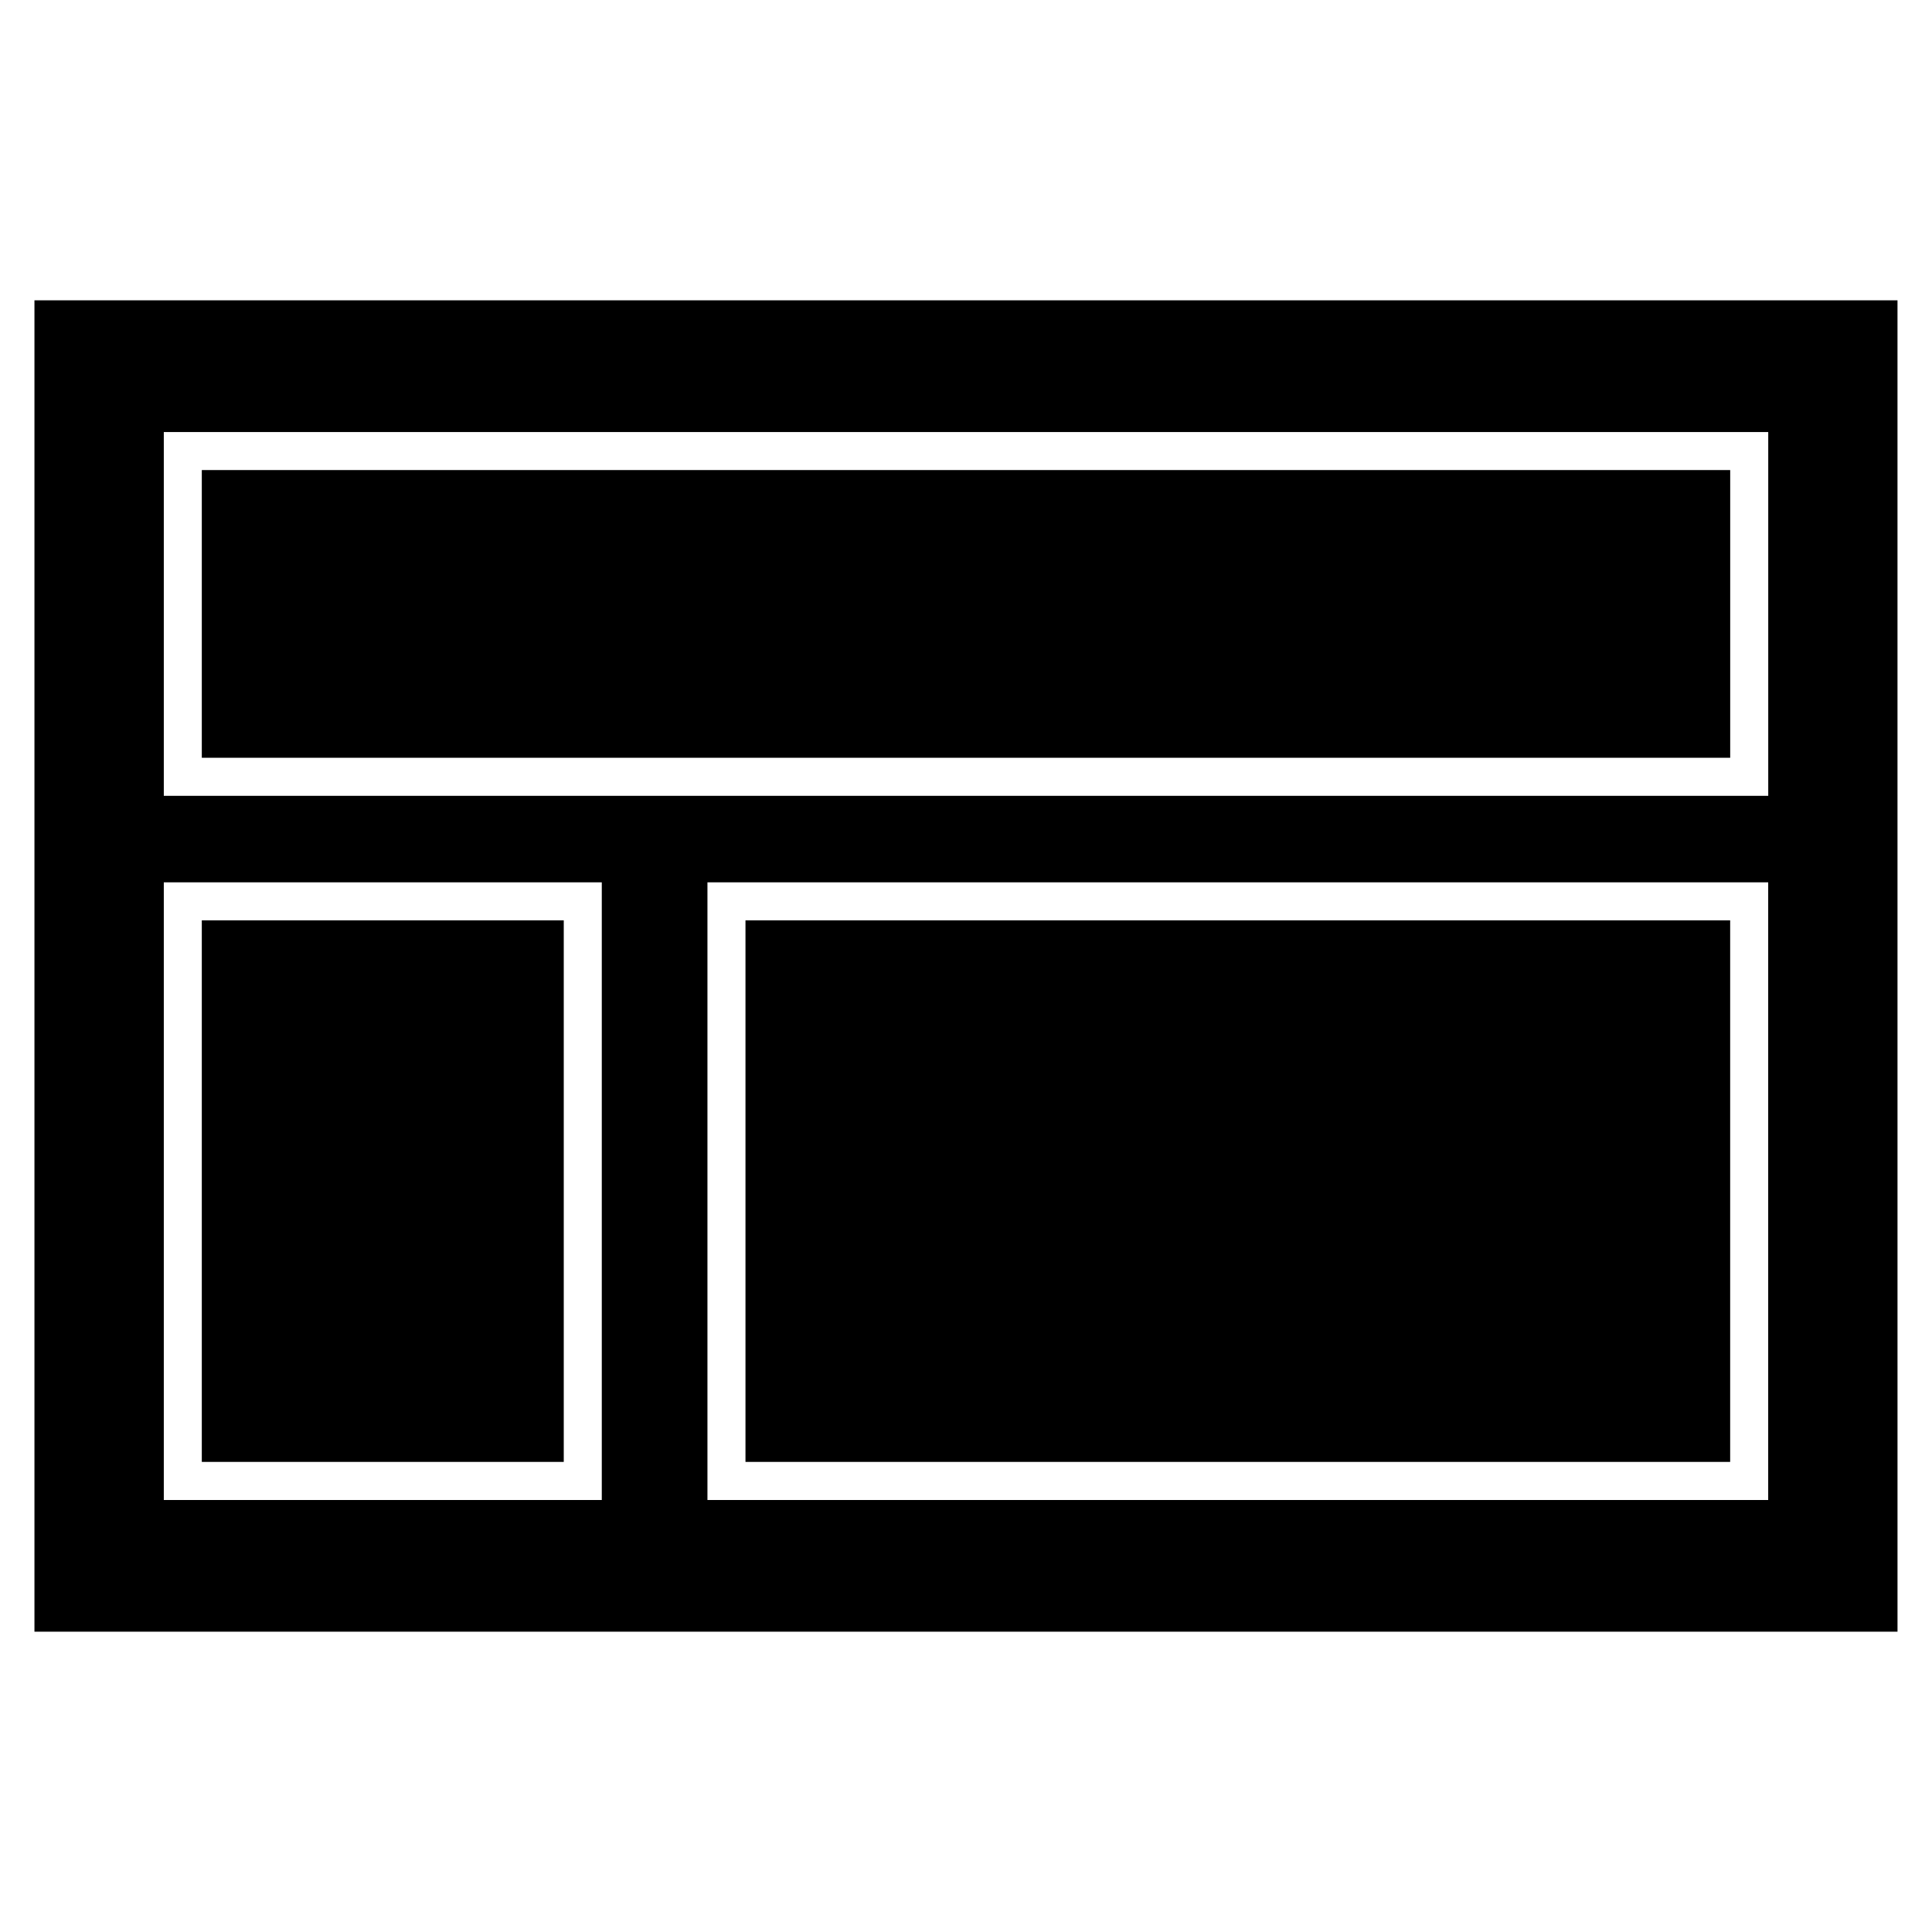
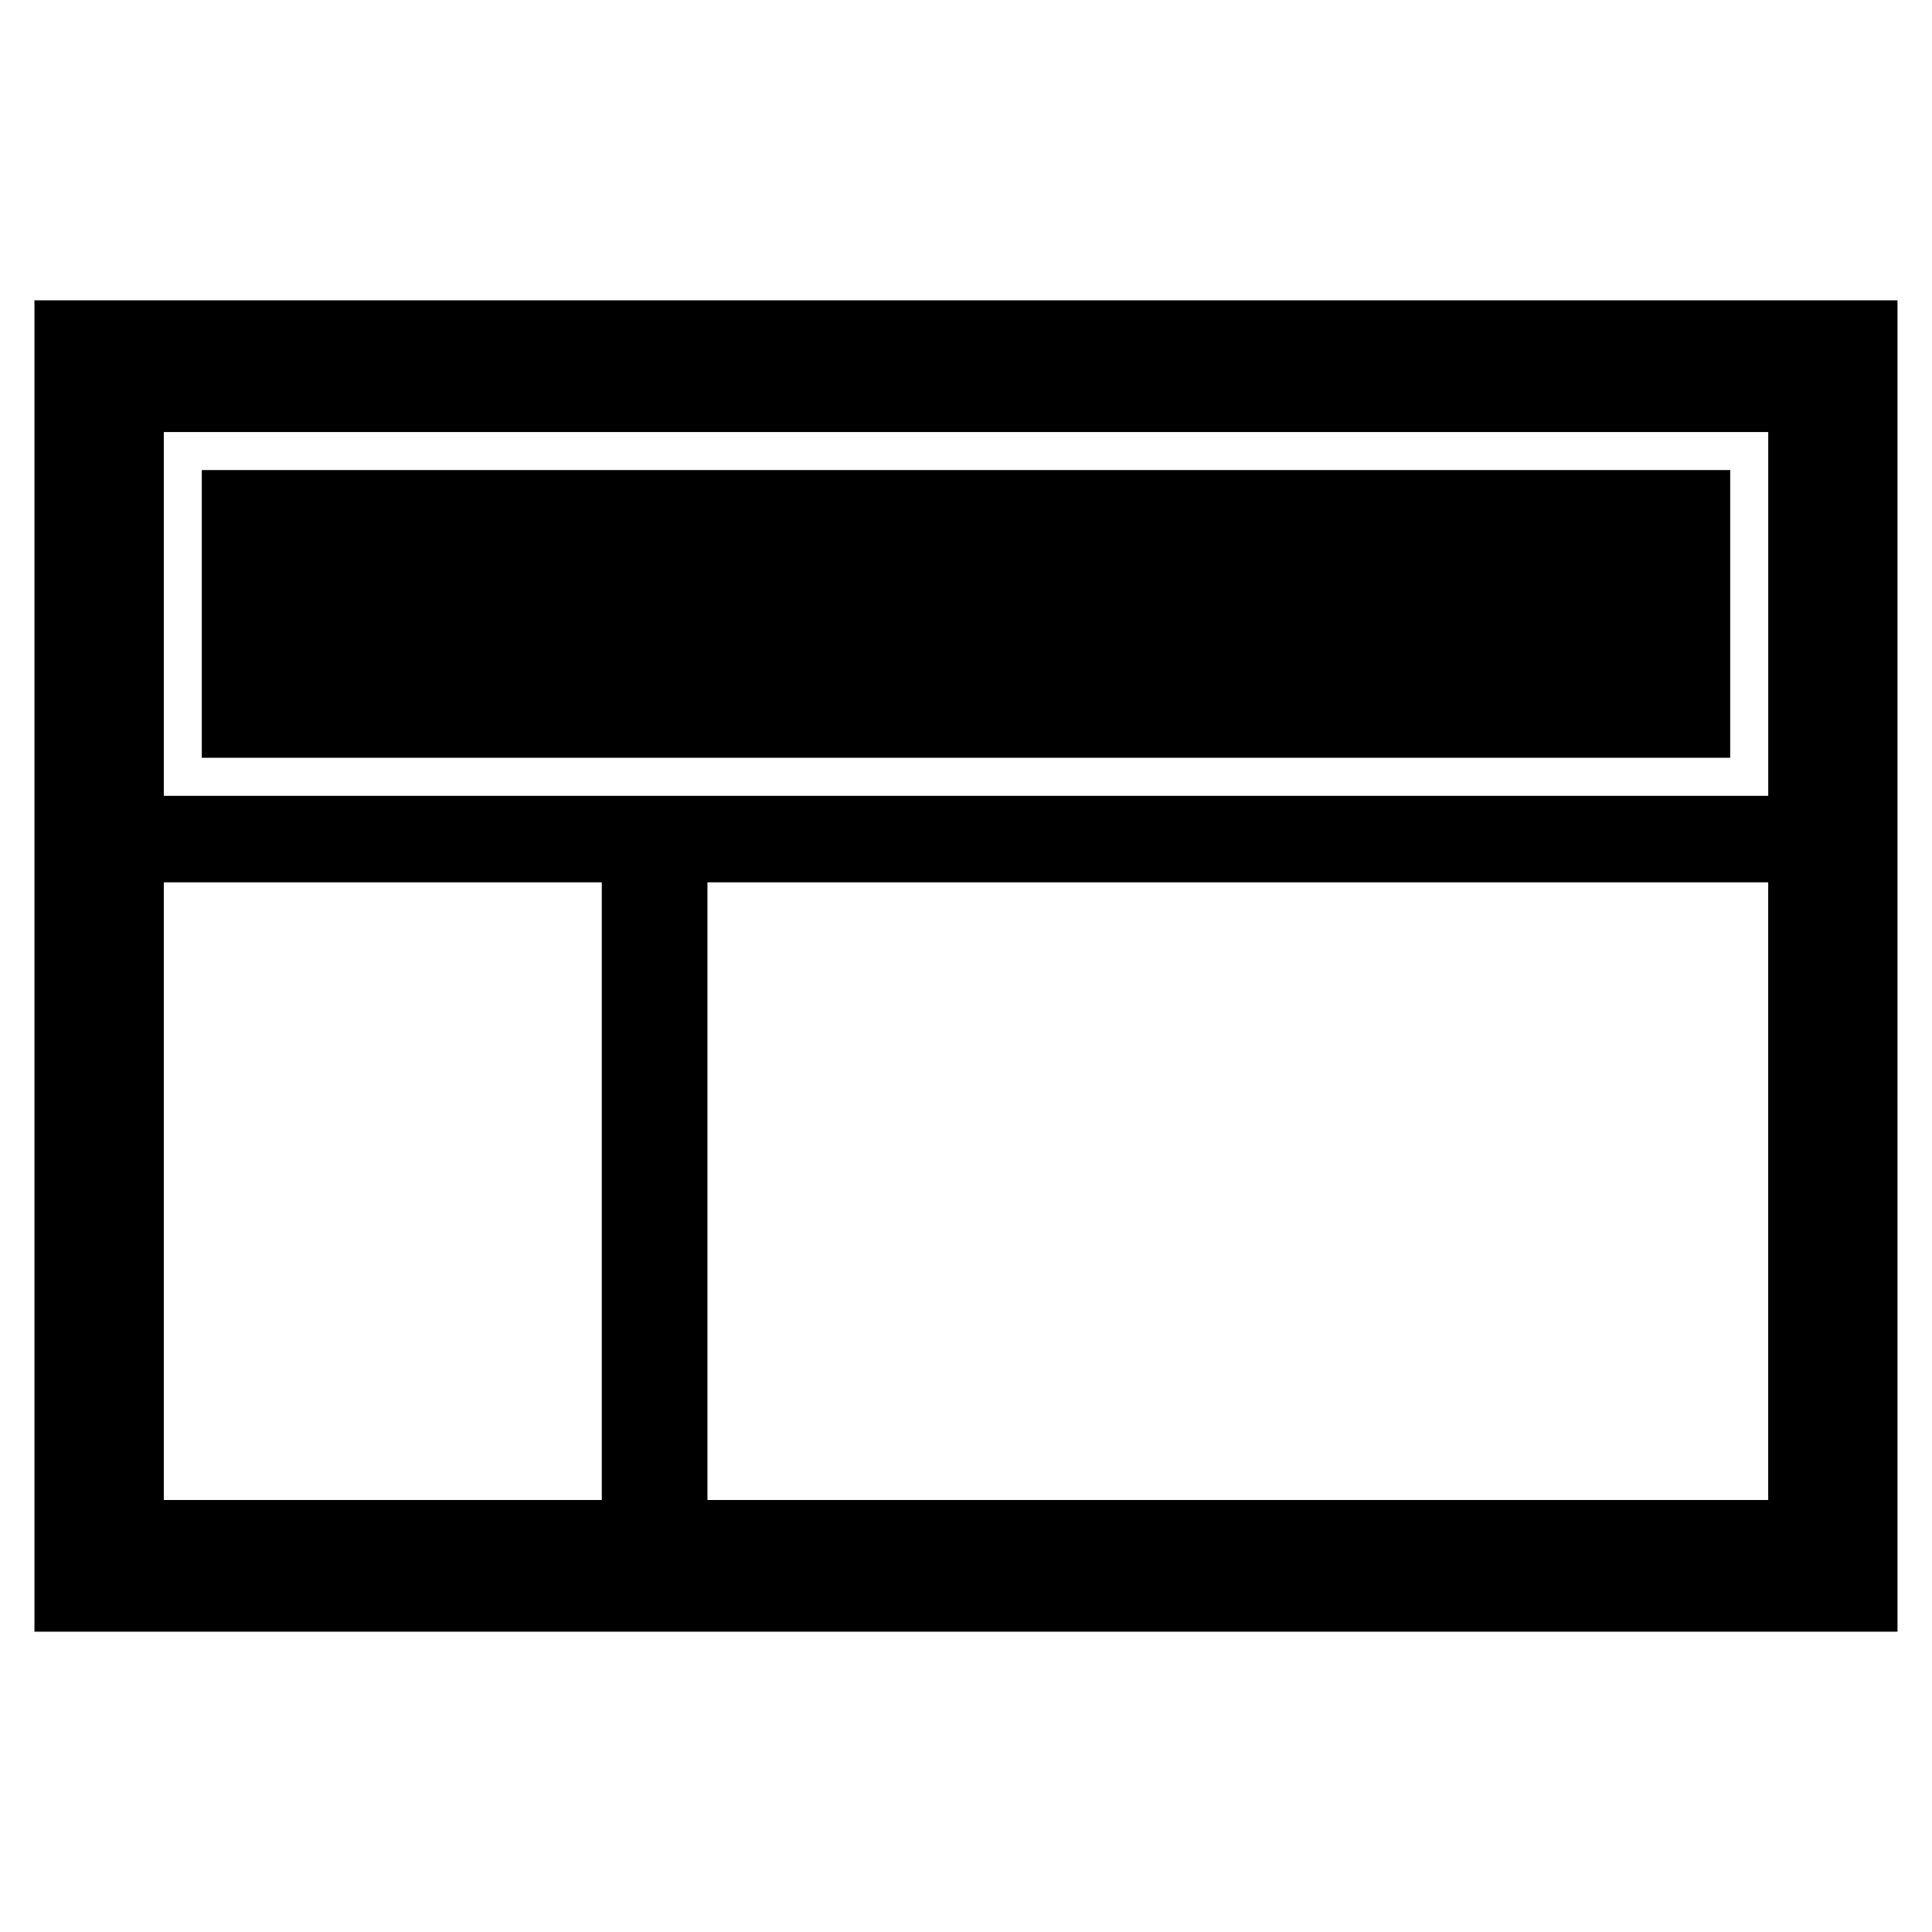
<svg xmlns="http://www.w3.org/2000/svg" fill="#000000" width="800px" height="800px" version="1.1" viewBox="144 144 512 512">
  <g>
-     <path d="m197.48 387.9h95.922v143.52h-95.922z" />
-     <path d="m341.56 387.9h260.95v143.52h-260.95z" />
    <path d="m153.13 223.59v352.82h493.73l-0.004-352.82zm150.35 317.92h-116.07v-163.68h116.07zm309.11 0h-281.11v-163.68h281.11zm0-186.61h-425.18v-96.398h425.19v96.398z" />
    <path d="m197.48 268.57h405.04v76.246h-405.04z" />
  </g>
</svg>